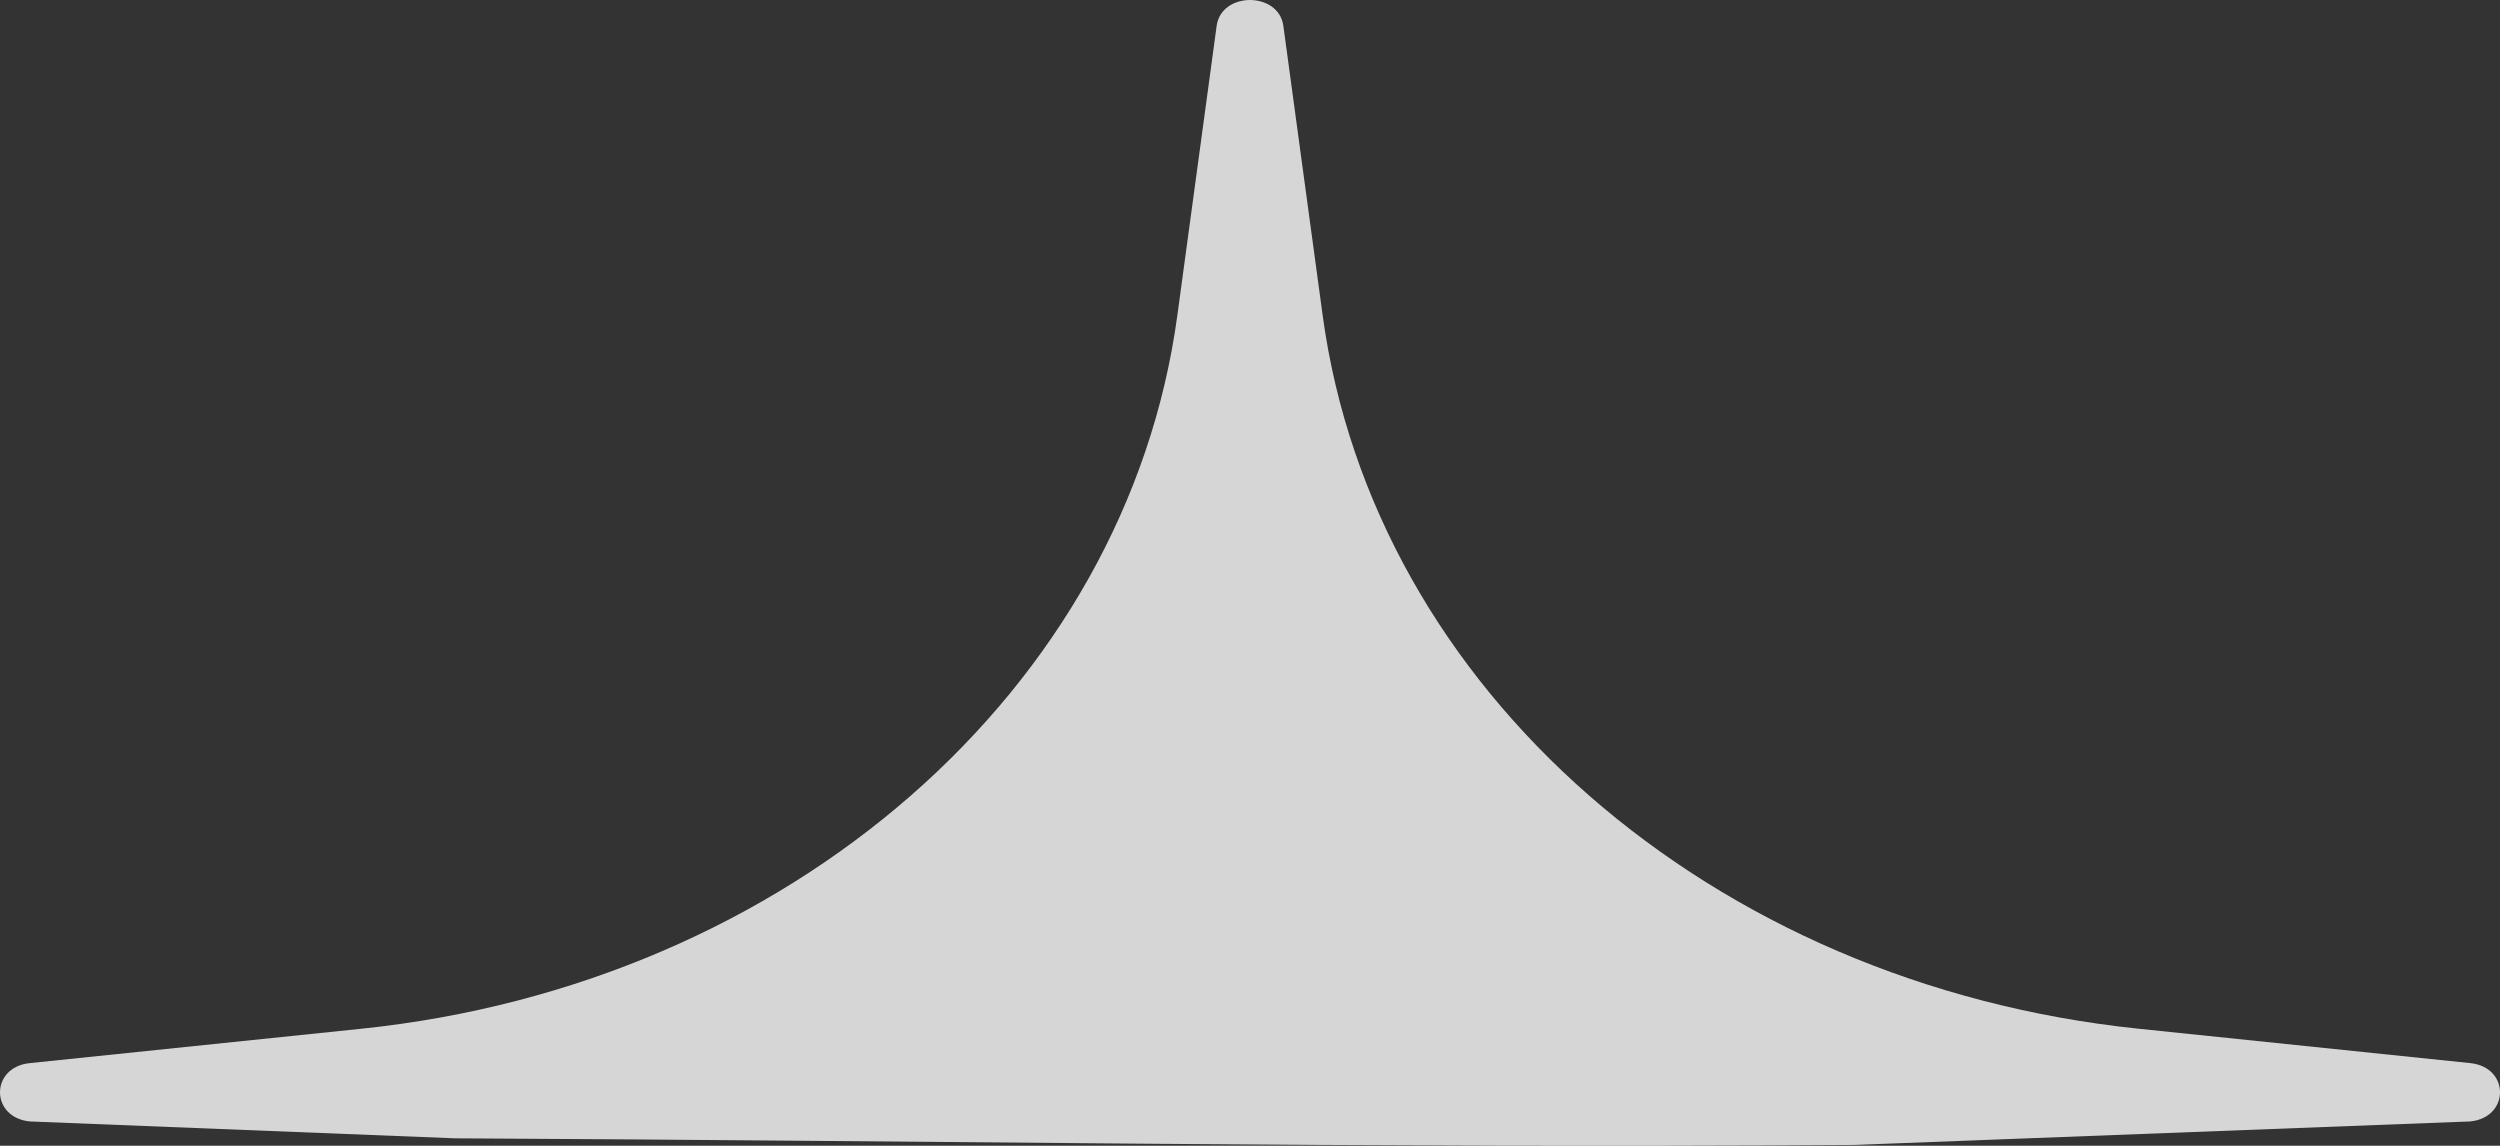
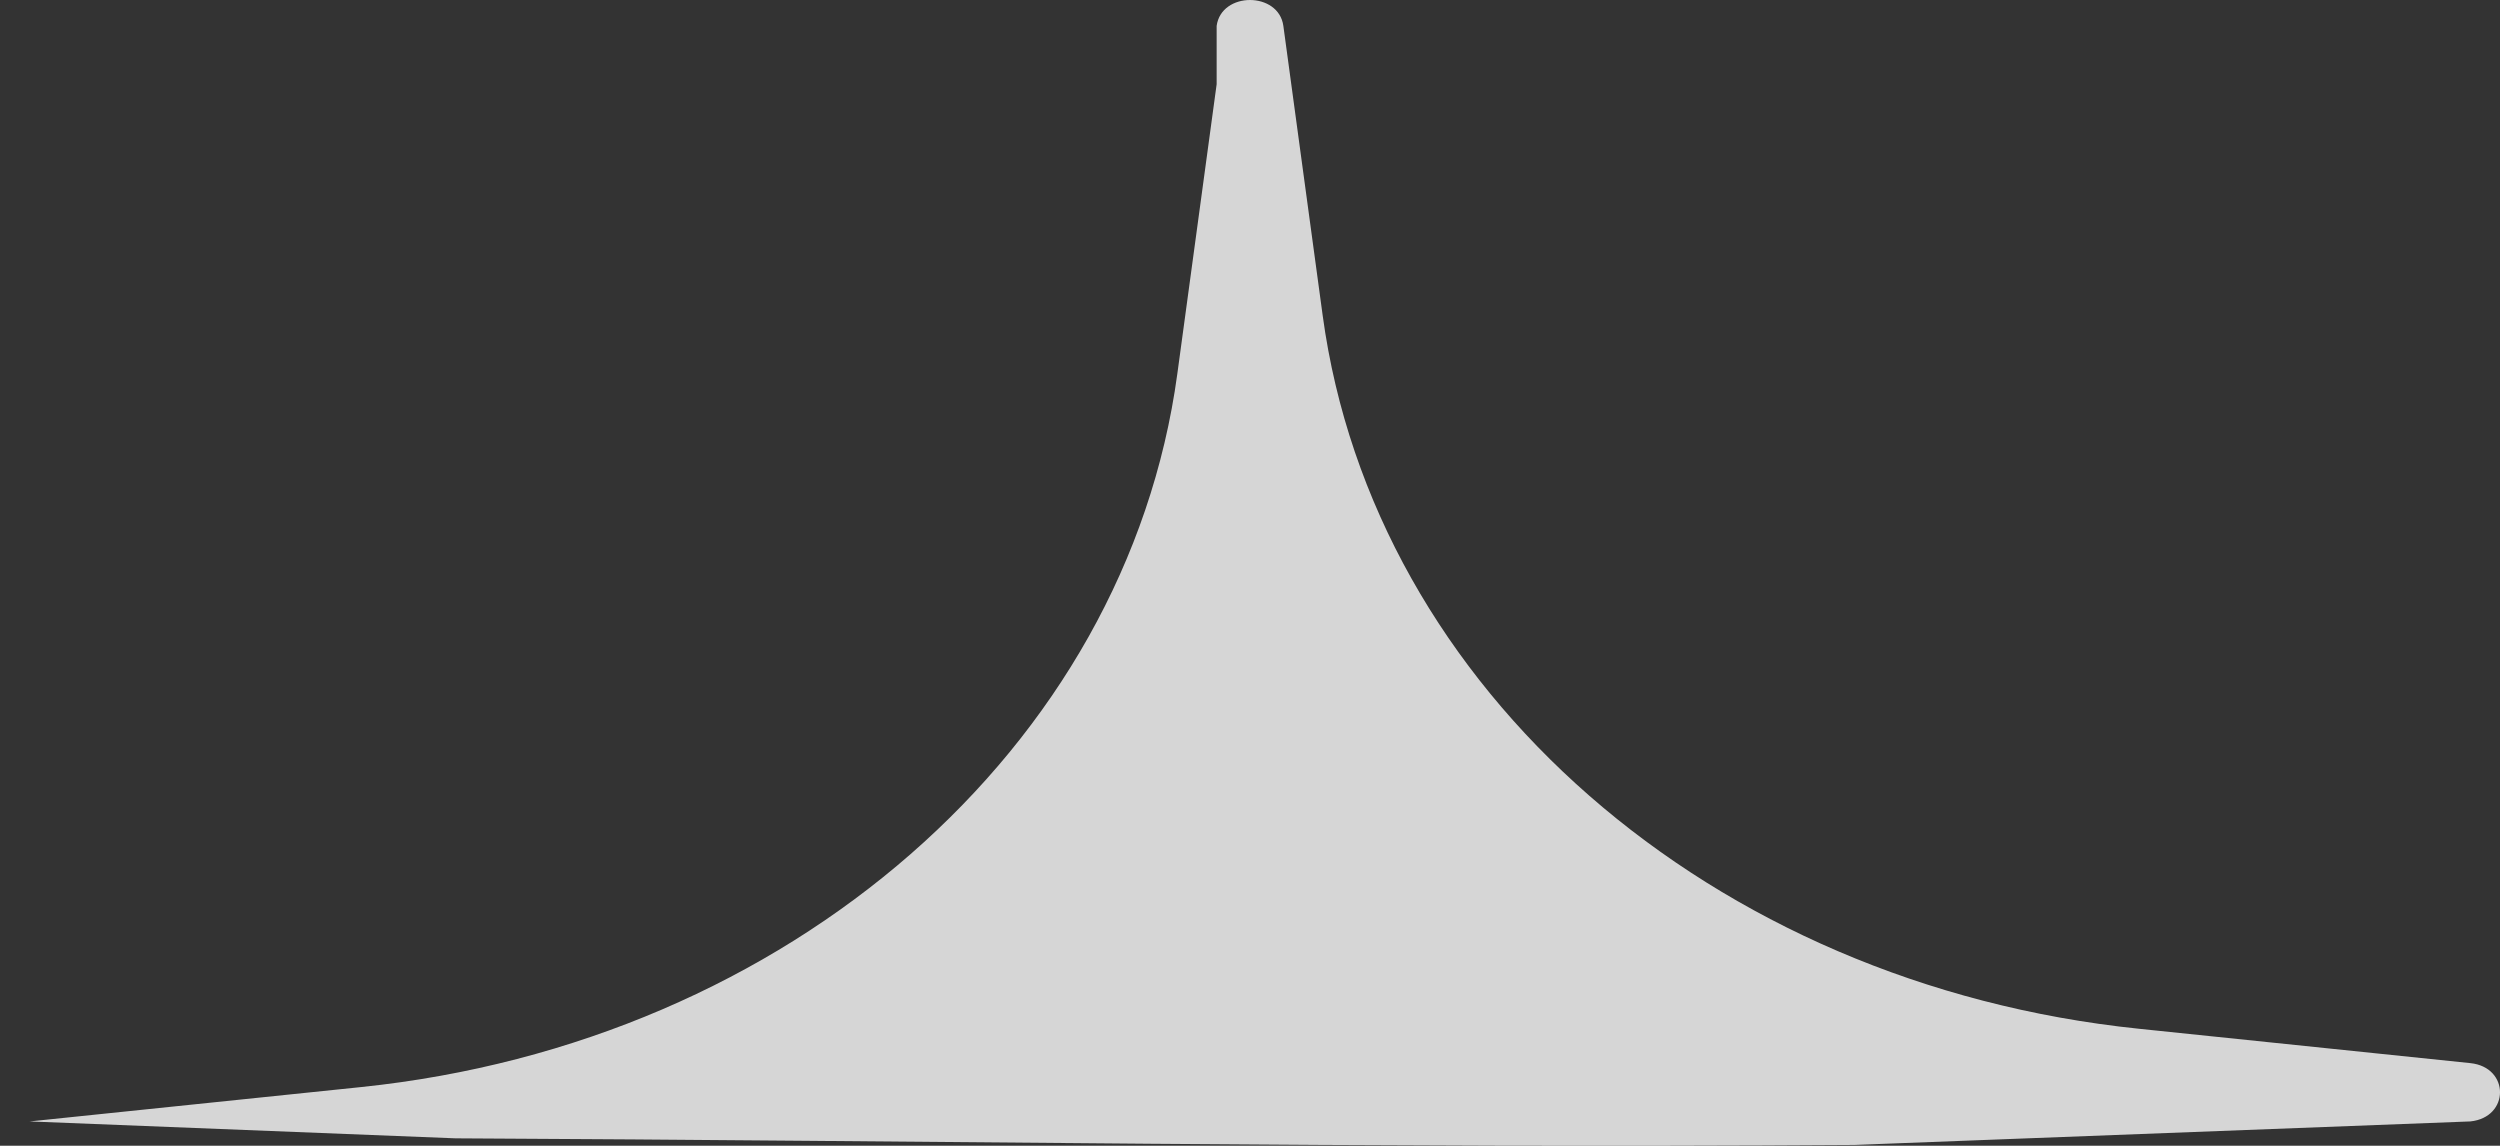
<svg xmlns="http://www.w3.org/2000/svg" id="_Слой_1" viewBox="0 0 3067 1405.62">
  <rect x="0" y="0" width="3067" height="1405.62" fill="#333333" stroke="none" />
  <defs>
    <style>.cls-1{fill:rgba(255,255,255,.8);}</style>
  </defs>
-   <path class="cls-1" d="M1492.58,31.77c5.75-42.35,76.09-42.35,81.84,0l48.25,355.32c62.3,458.81,476.28,820.55,1001.34,874.99l406.63,42.16c48.48,5.03,48.48,66.49,0,71.52l-755.82,28.85c-608.52,4.06-1121.51-5.2-1716.03-8.11l-522.44-20.73c-48.47-5.03-48.47-66.49,0-71.52l406.63-42.16c525.07-54.44,939.05-416.18,1001.35-874.99l48.25-355.32Z" />
+   <path class="cls-1" d="M1492.58,31.77c5.75-42.35,76.09-42.35,81.84,0l48.25,355.32c62.3,458.81,476.28,820.55,1001.34,874.99l406.63,42.16c48.48,5.03,48.48,66.49,0,71.52l-755.82,28.85c-608.52,4.06-1121.51-5.2-1716.03-8.11l-522.44-20.73l406.63-42.16c525.07-54.44,939.05-416.18,1001.35-874.99l48.25-355.32Z" />
</svg>